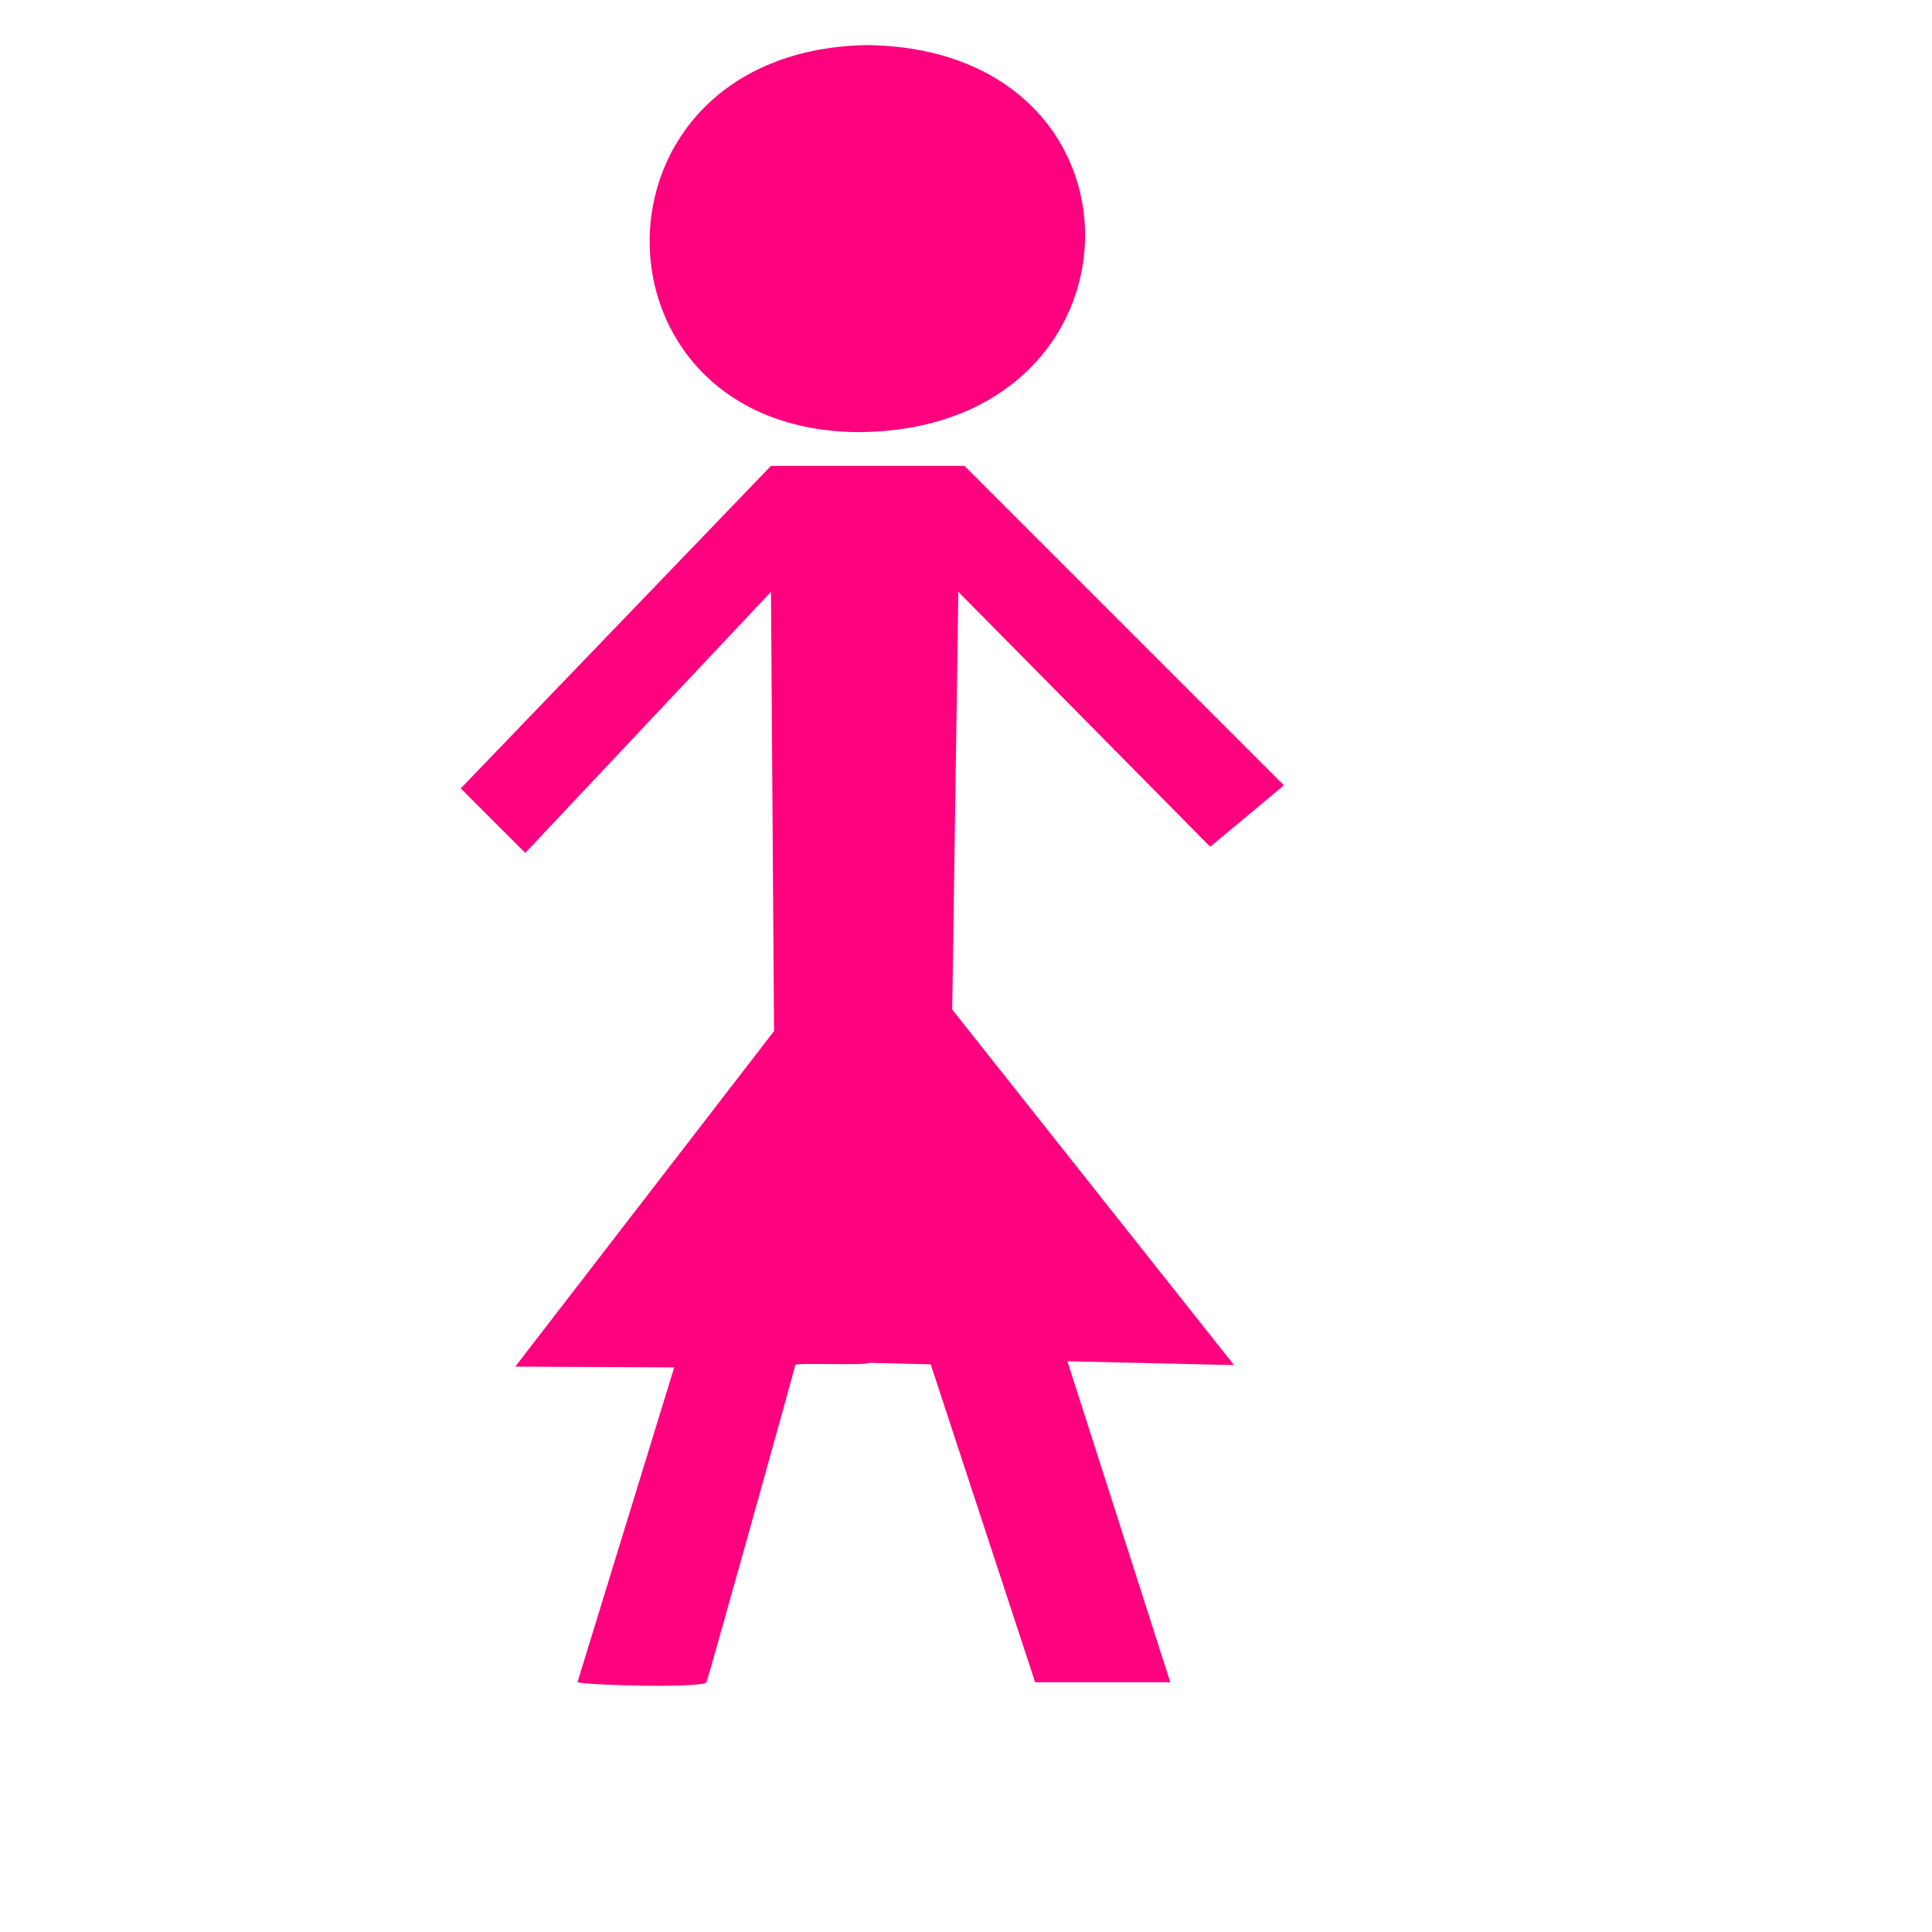
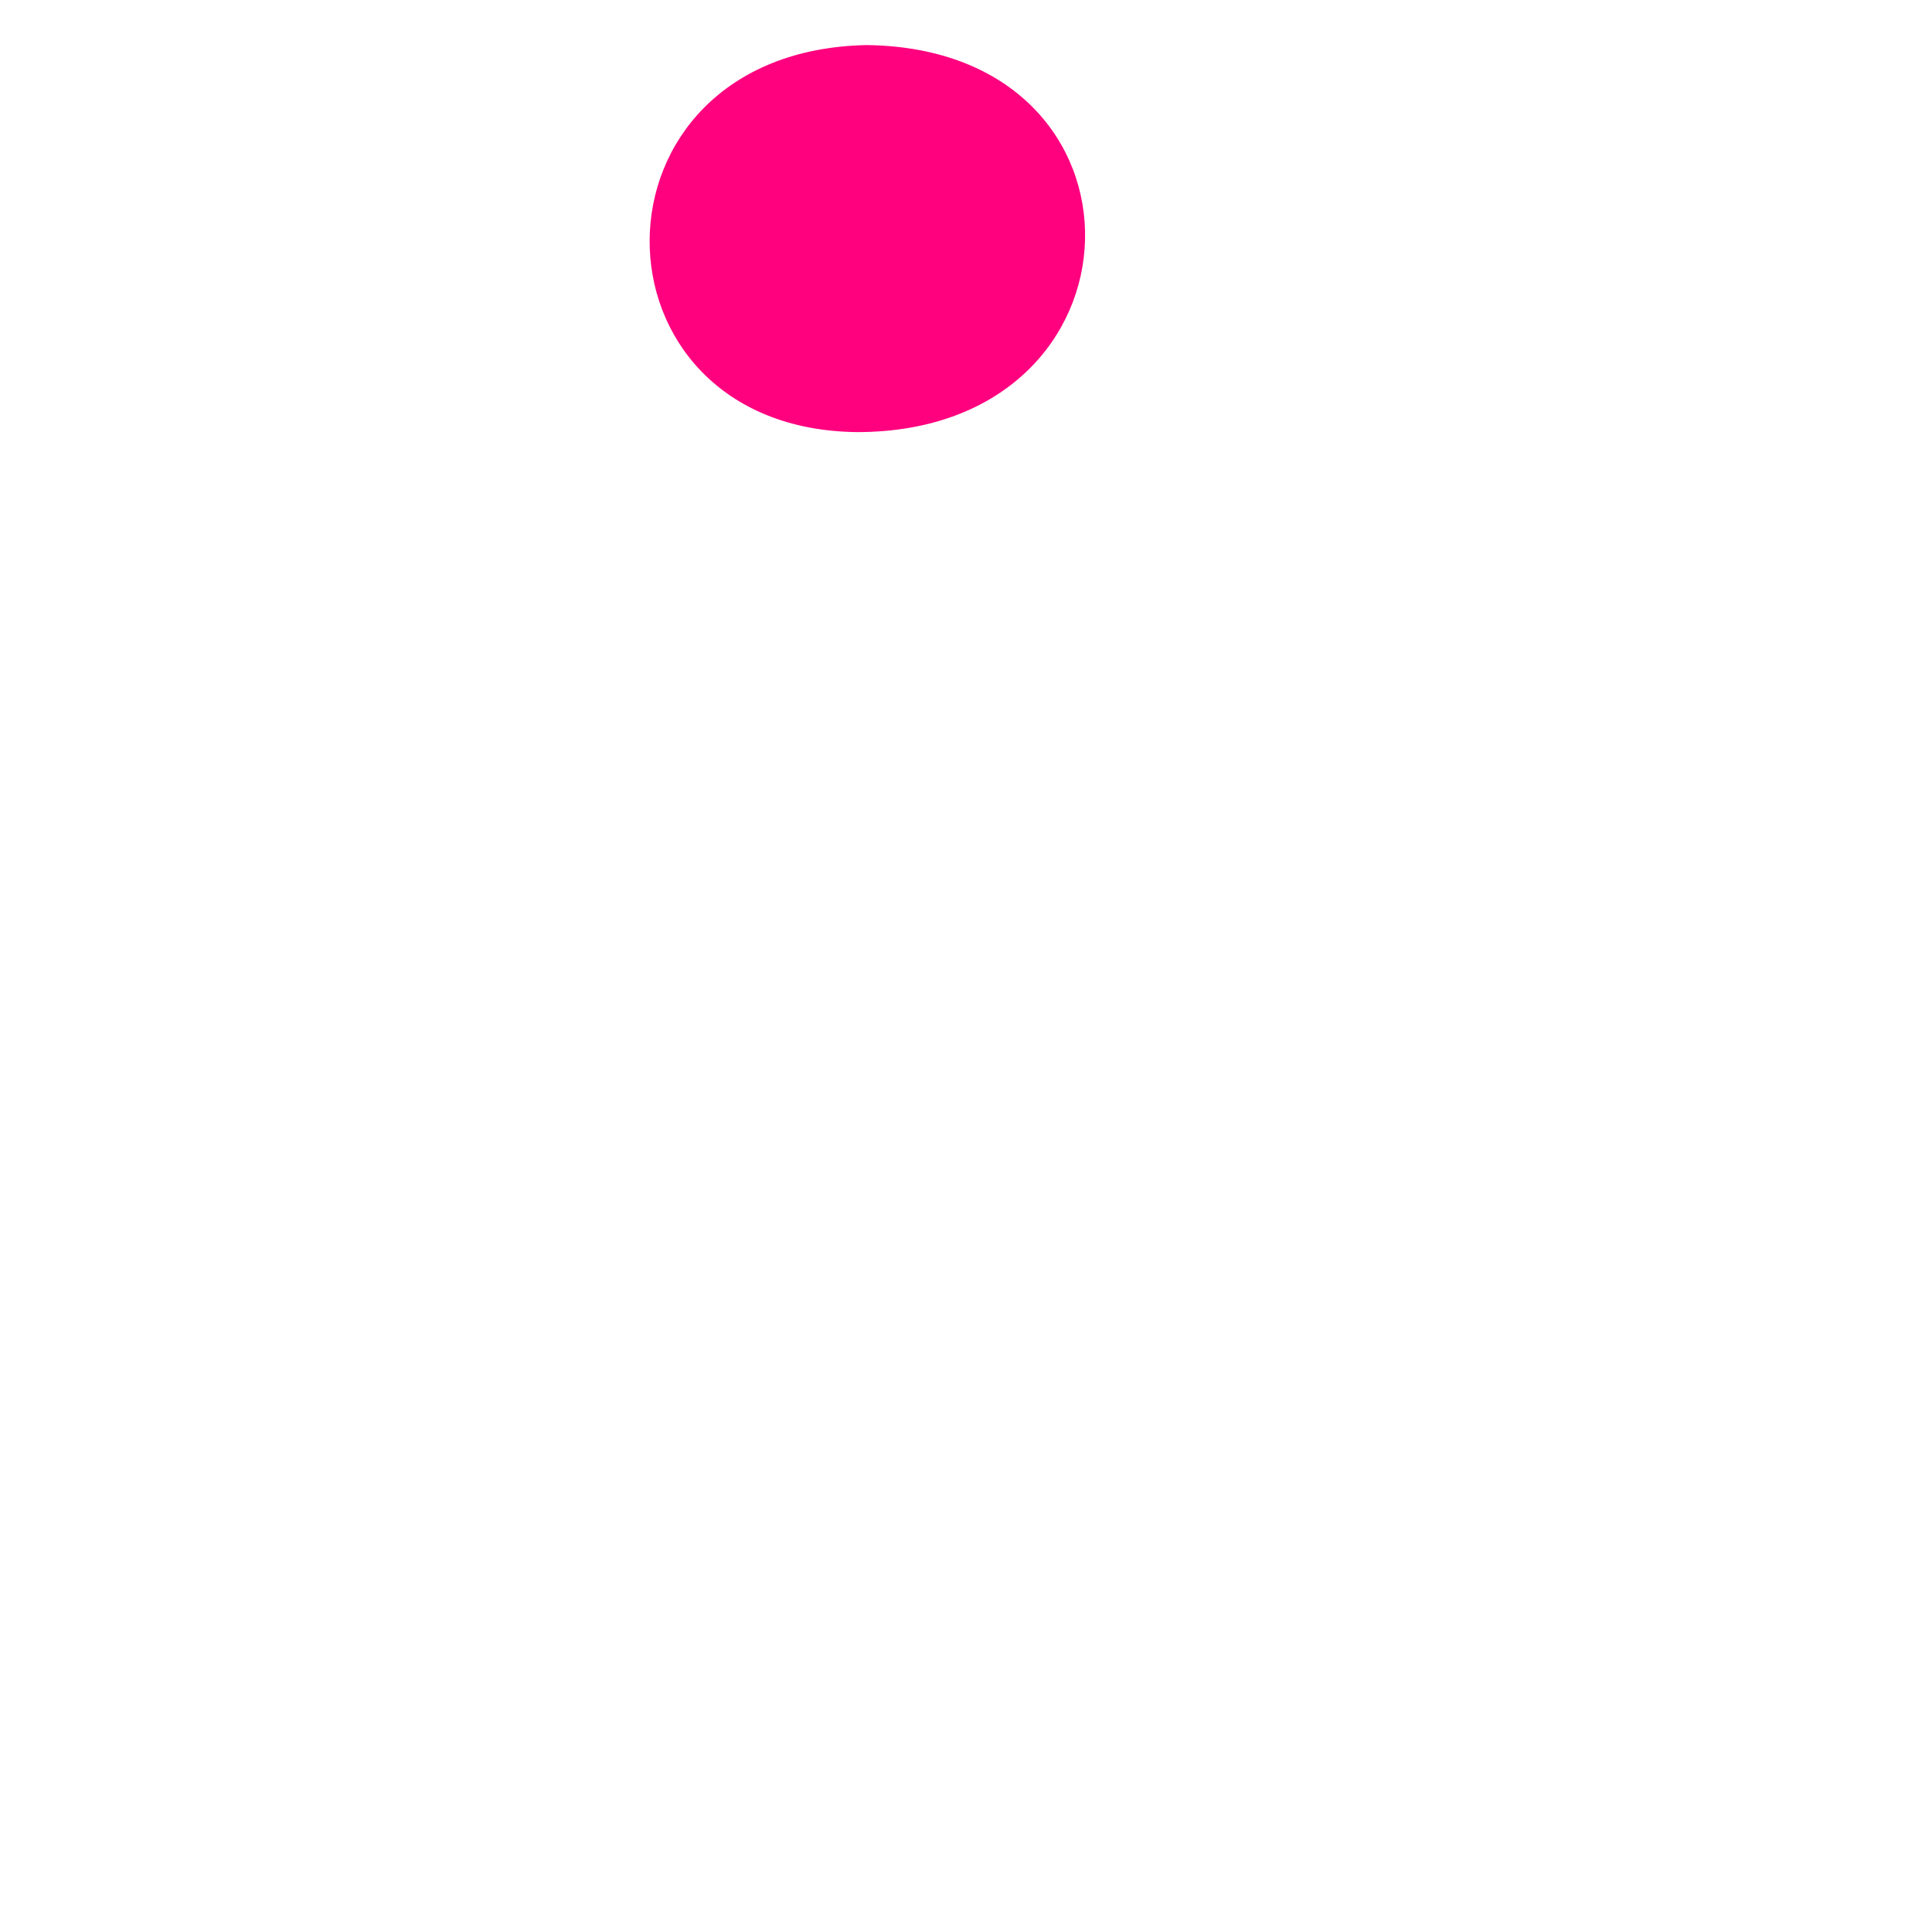
<svg xmlns="http://www.w3.org/2000/svg" width="533.333" height="533.333">
  <title>Pink Girl</title>
Clipart by Nicu Buculei - head1Nicu Buculei
 <g>
    <title>Layer 1</title>
-     <path fill="#ff007f" fill-rule="evenodd" stroke-width="1pt" id="path563" d="m212.828,128.61l-85.64,89.032l17.806,17.806l67.834,-72.073l0.849,121.252l-71.438,92.636l43.88,0.212l-26.709,86.912c2.543,0.848 34.765,1.696 35.613,0c0.423,-0.848 24.756,-87.88 24.483,-87.548c-0.401,-0.755 19.608,0.212 20.456,-0.636l16.959,0.424l28.829,87.76l37.308,0l-28.405,-88.608l46,1.06l-77.797,-98.147l1.696,-115.317l69.529,70.378l20.351,-16.959l-88.184,-88.184l-53.42,0z" />
    <path fill="#ff007f" fill-rule="evenodd" stroke-width="1pt" id="path564" d="m239.114,12.445c-79.705,1.696 -78.857,105.99 -2.544,106.838c82.249,0 84.792,-105.99 2.544,-106.838z" />
  </g>
</svg>